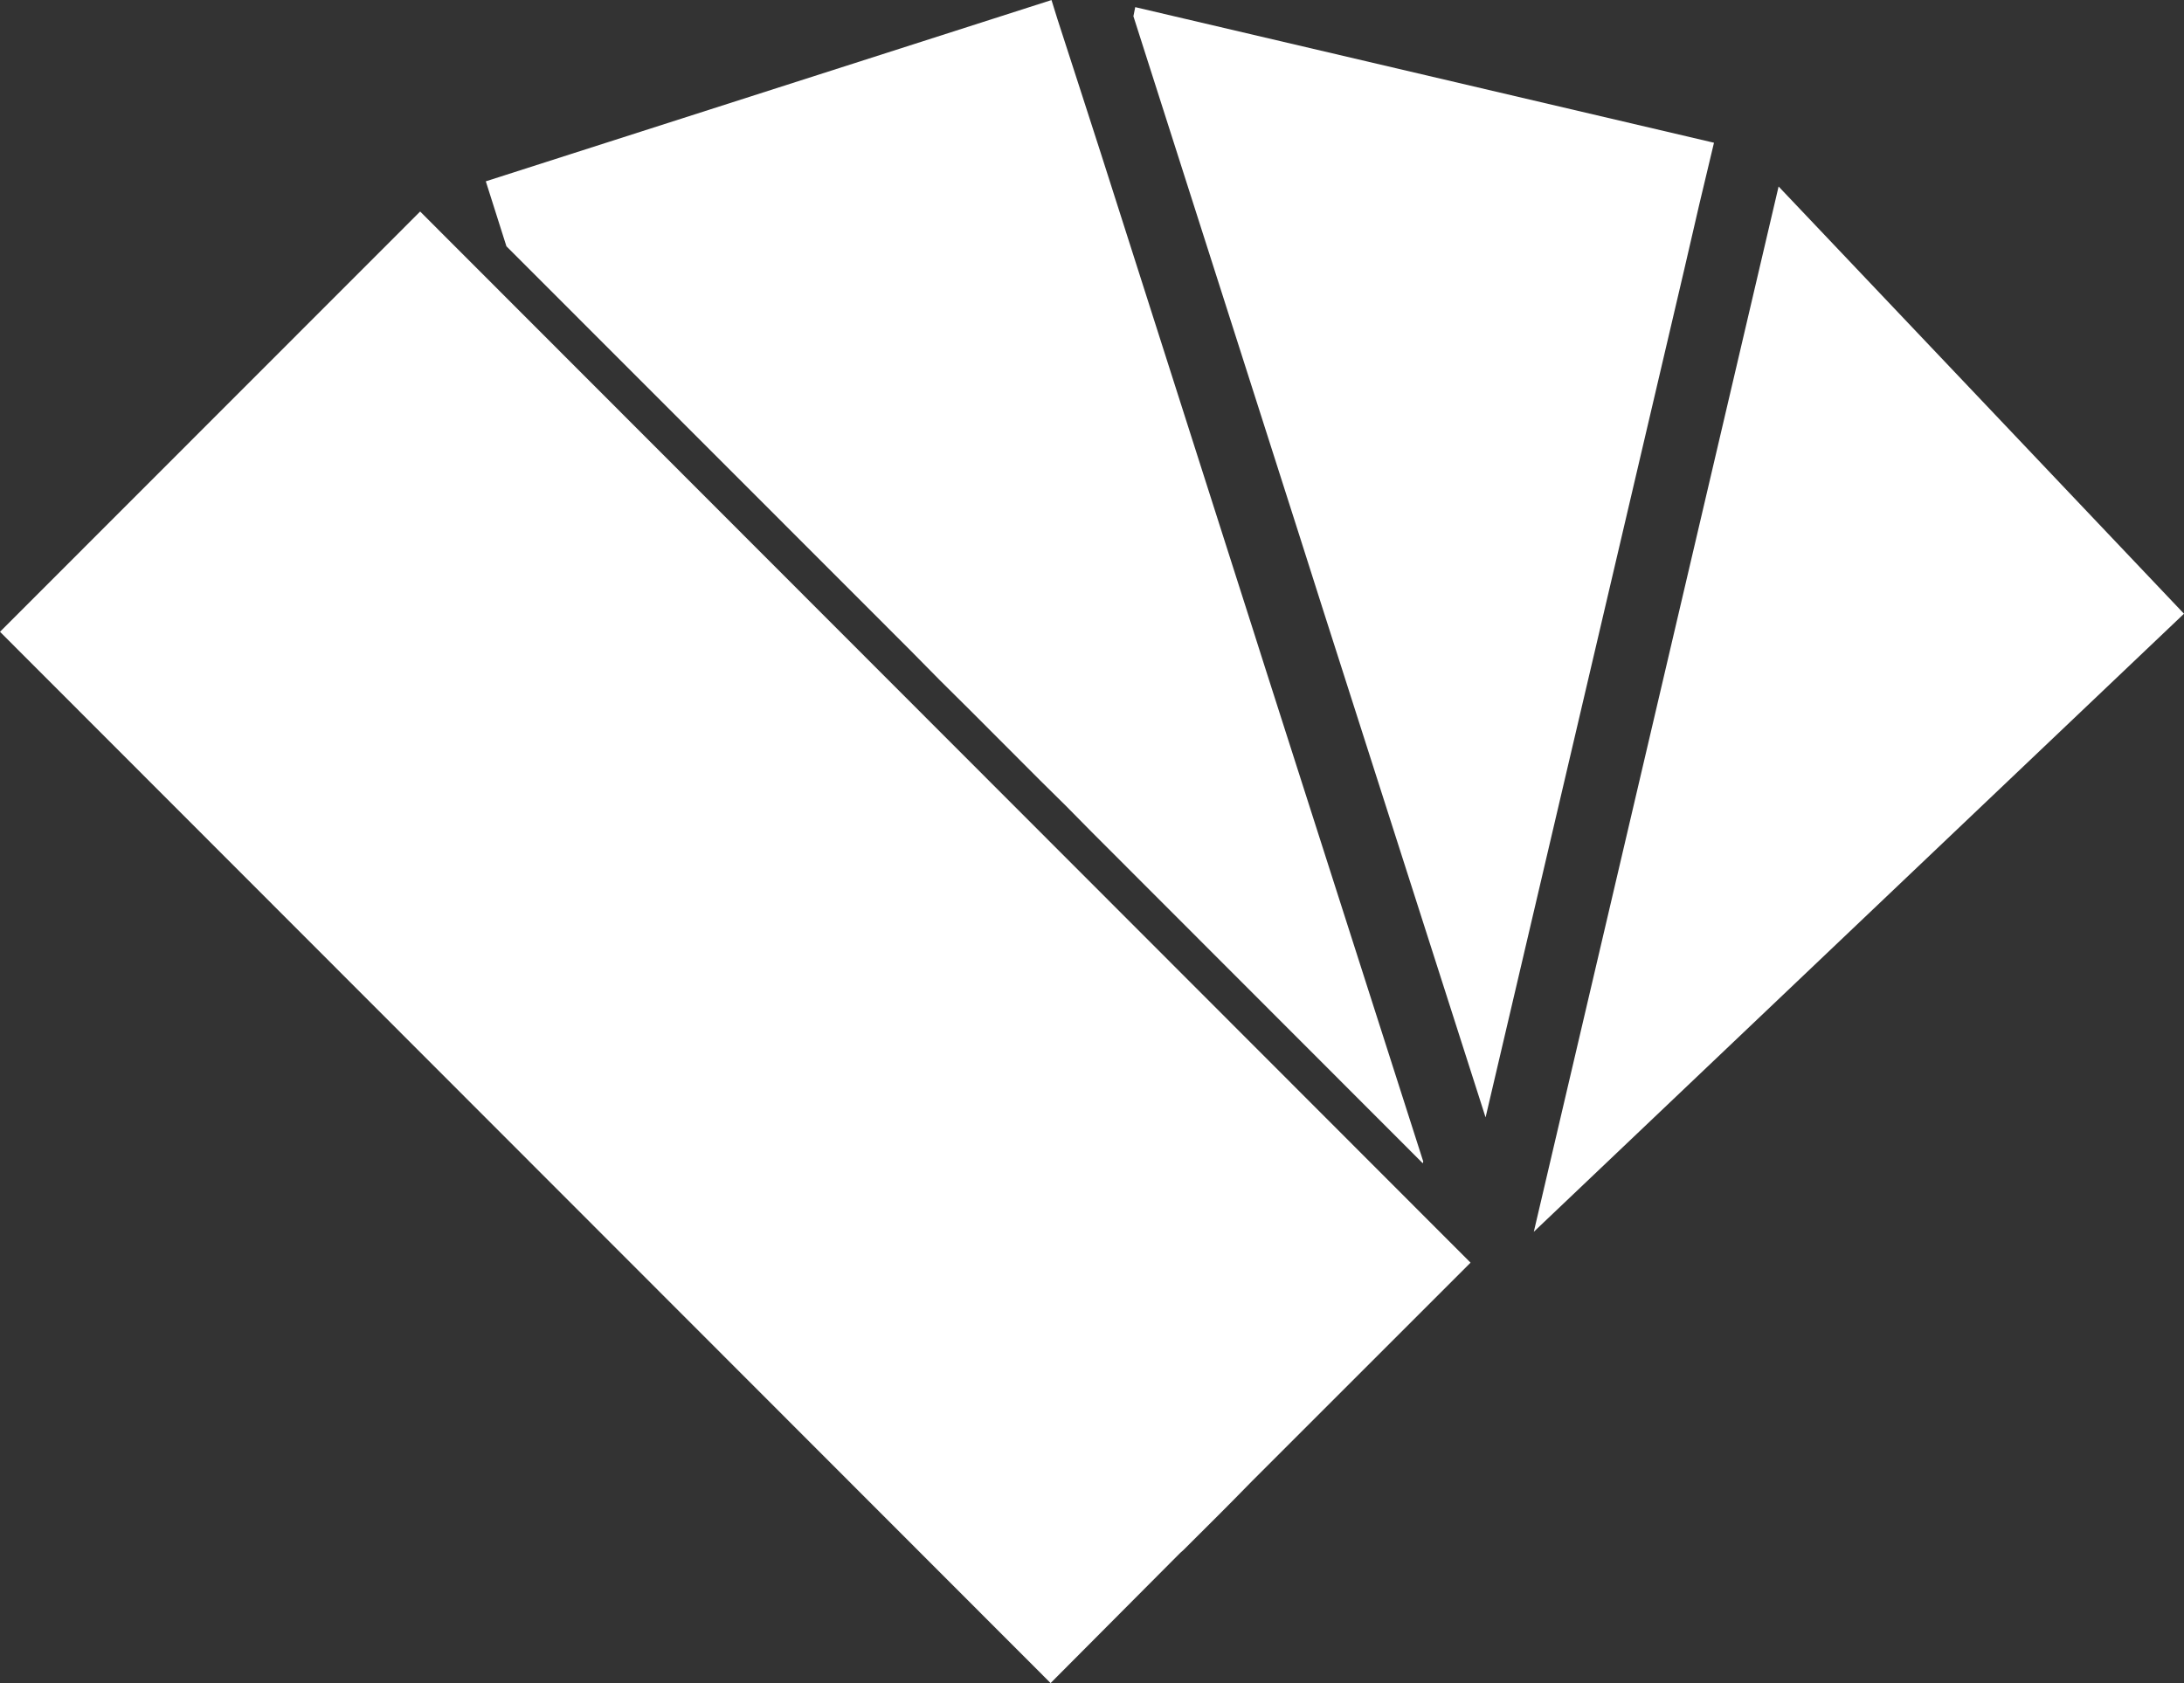
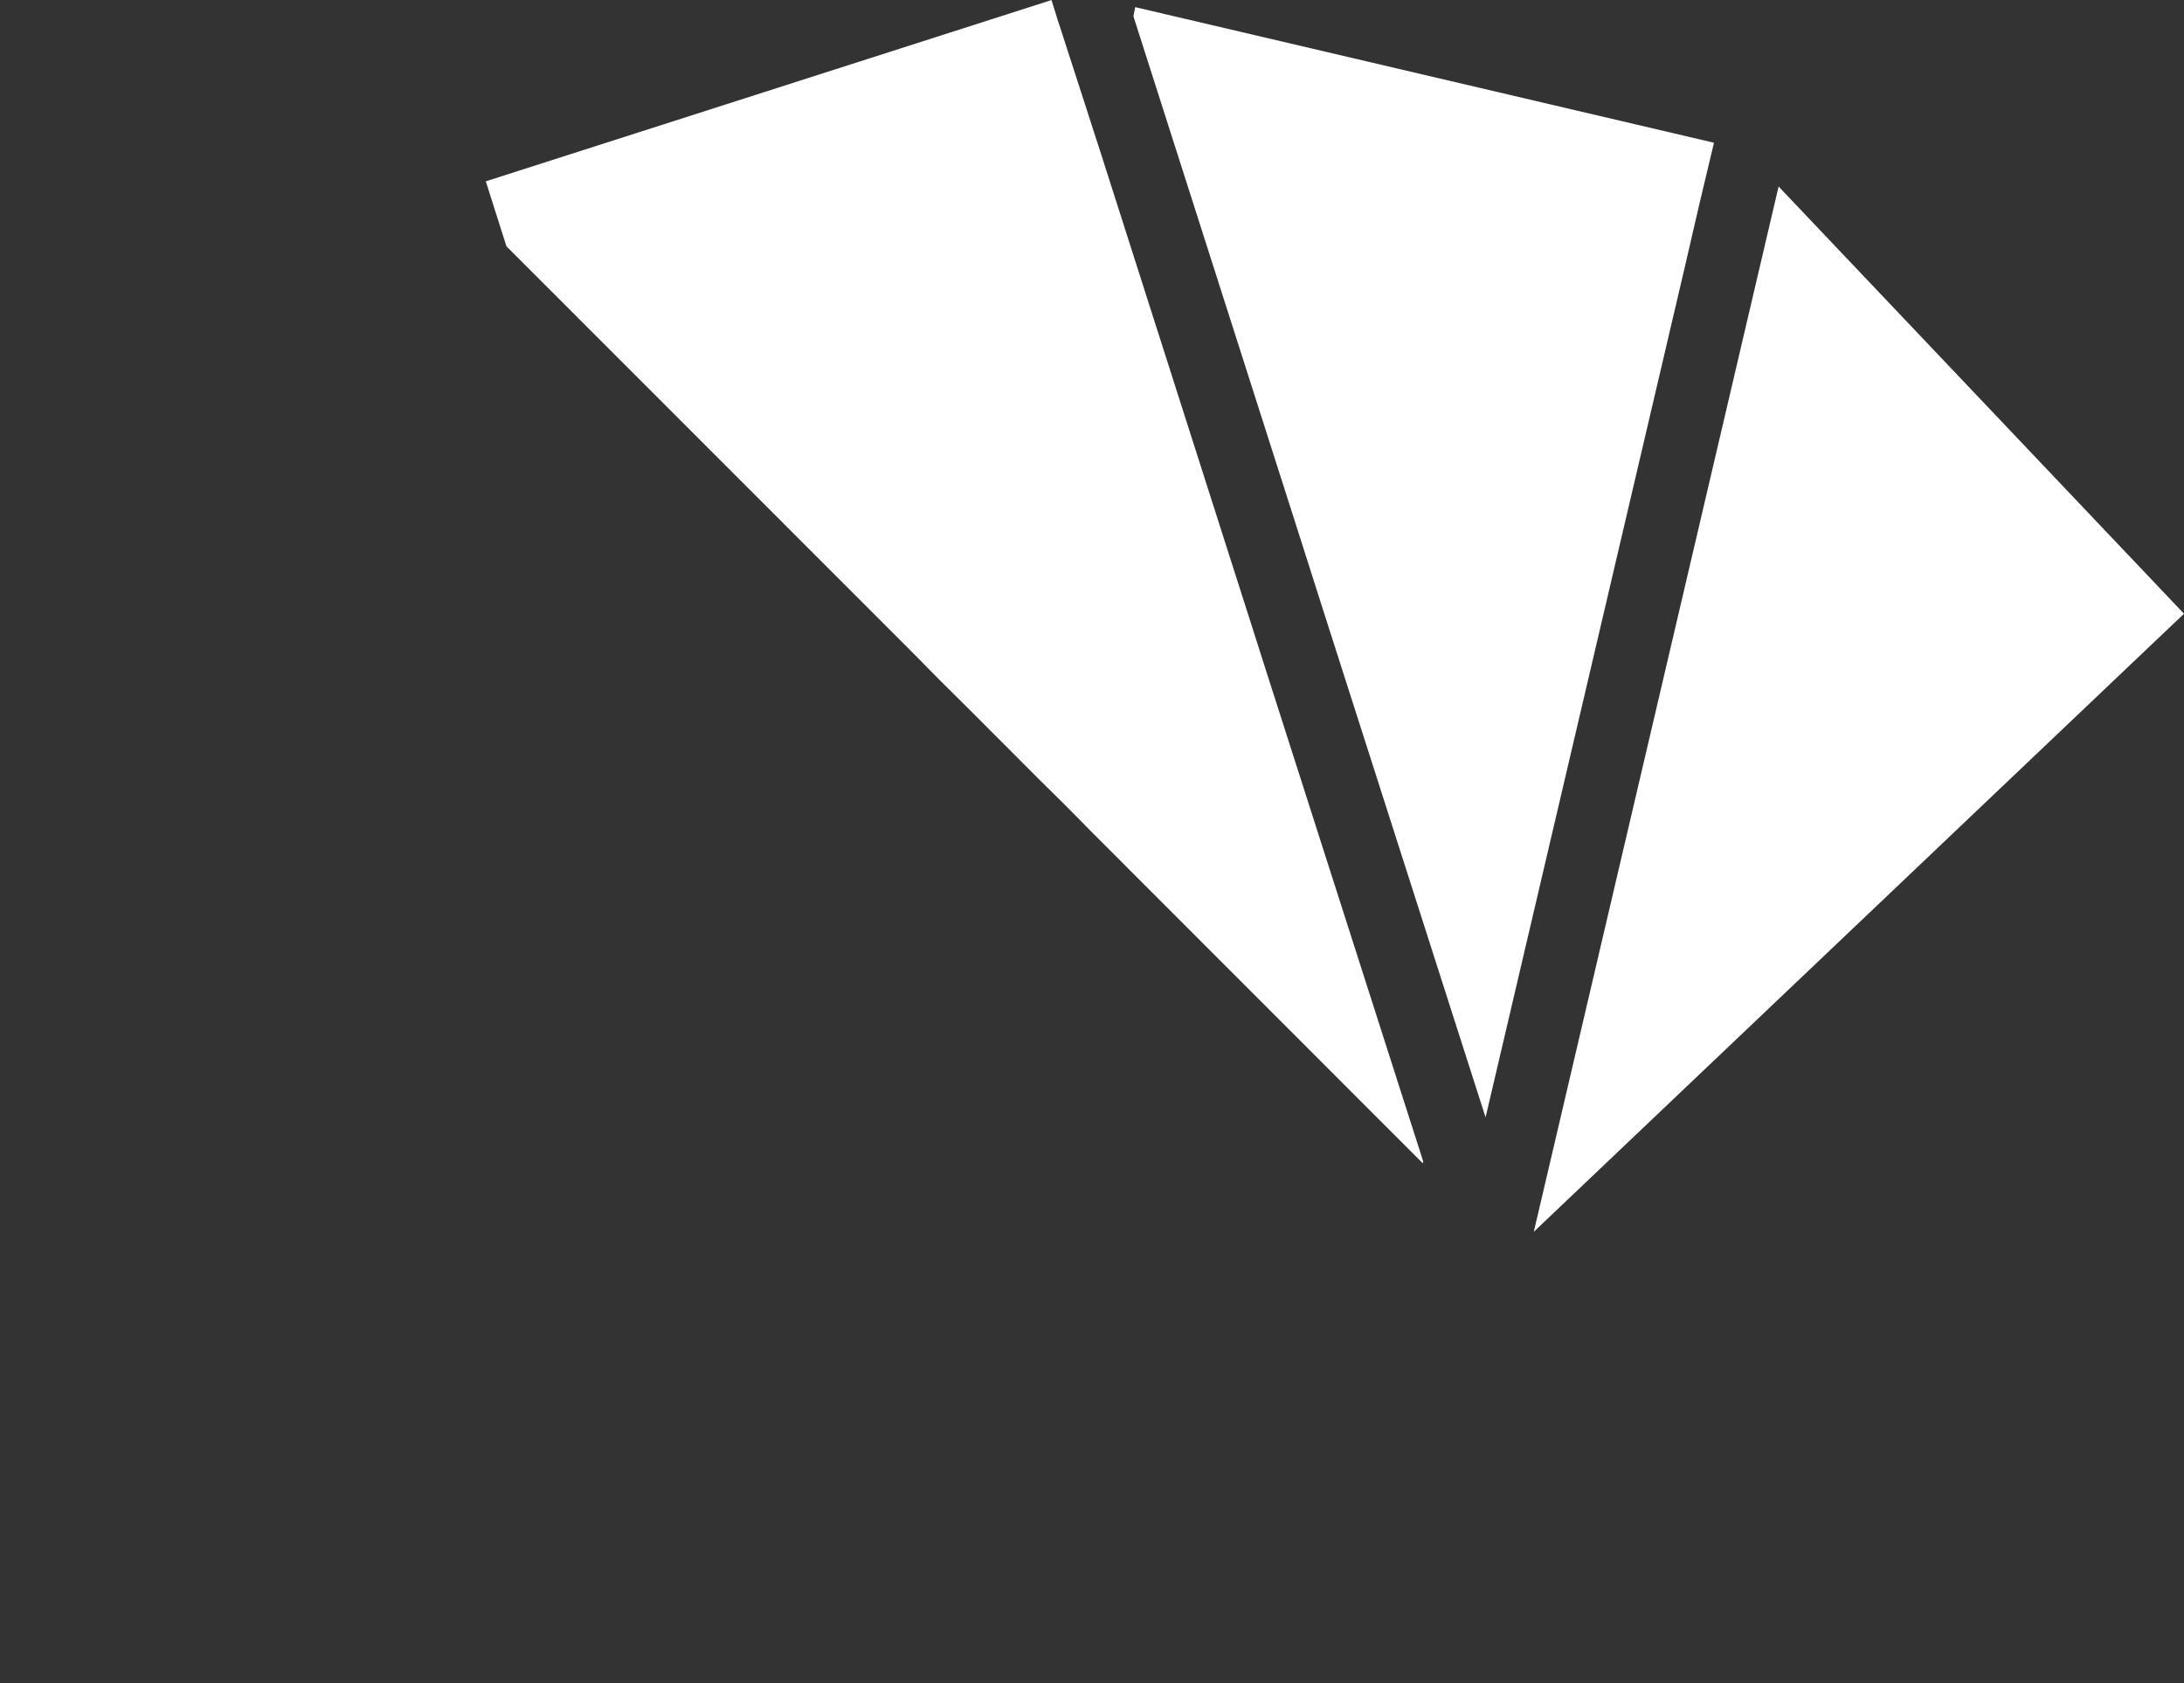
<svg xmlns="http://www.w3.org/2000/svg" width="48" height="37" viewBox="0 0 48 37">
  <rect x="0" y="0" width="48" height="37" fill="#333333" stroke="none" />
  <defs>
    <style>
      .cls-1 {
        fill: #fff;
        fill-rule: evenodd;
      }
    </style>
  </defs>
-   <path id="cit_karten_icon" class="cls-1" d="M1028.09,634.1l-5.38,22.979L1037,643.492Zm-1.74.38,0.32-1.342-0.05-.012-12.67-2.969-0.04.2,3.64,11.39,0.27,0.848,0.27,0.849,3.56,11.12,4.37-18.656ZM1009,644.289l0.66,0.669,0.67,0.665,1.53,1.533,0.57,0.563,0.56,0.568,7.28,7.286,0.01-.039-3.48-10.869-0.27-.849-0.27-.845-3.06-9.583-0.48-1.487-0.48-1.482-0.13-.418-12.433,3.985,0.453,1.428Zm-20-.4L1012.09,667l2.85-2.863,0.07-.062,0.13-.13,0.63-.628,0.32-.322,0.43-.438,4.26-4.259,0.47-.47,0.07-.07-23.086-23.108Z" transform="translate(-989 -630)" />
+   <path id="cit_karten_icon" class="cls-1" d="M1028.09,634.1l-5.38,22.979L1037,643.492Zm-1.74.38,0.32-1.342-0.05-.012-12.67-2.969-0.04.2,3.64,11.39,0.27,0.848,0.27,0.849,3.56,11.12,4.37-18.656ZM1009,644.289l0.66,0.669,0.67,0.665,1.53,1.533,0.57,0.563,0.56,0.568,7.28,7.286,0.01-.039-3.48-10.869-0.27-.849-0.27-.845-3.06-9.583-0.48-1.487-0.48-1.482-0.13-.418-12.433,3.985,0.453,1.428Zm-20-.4L1012.09,667Z" transform="translate(-989 -630)" />
</svg>